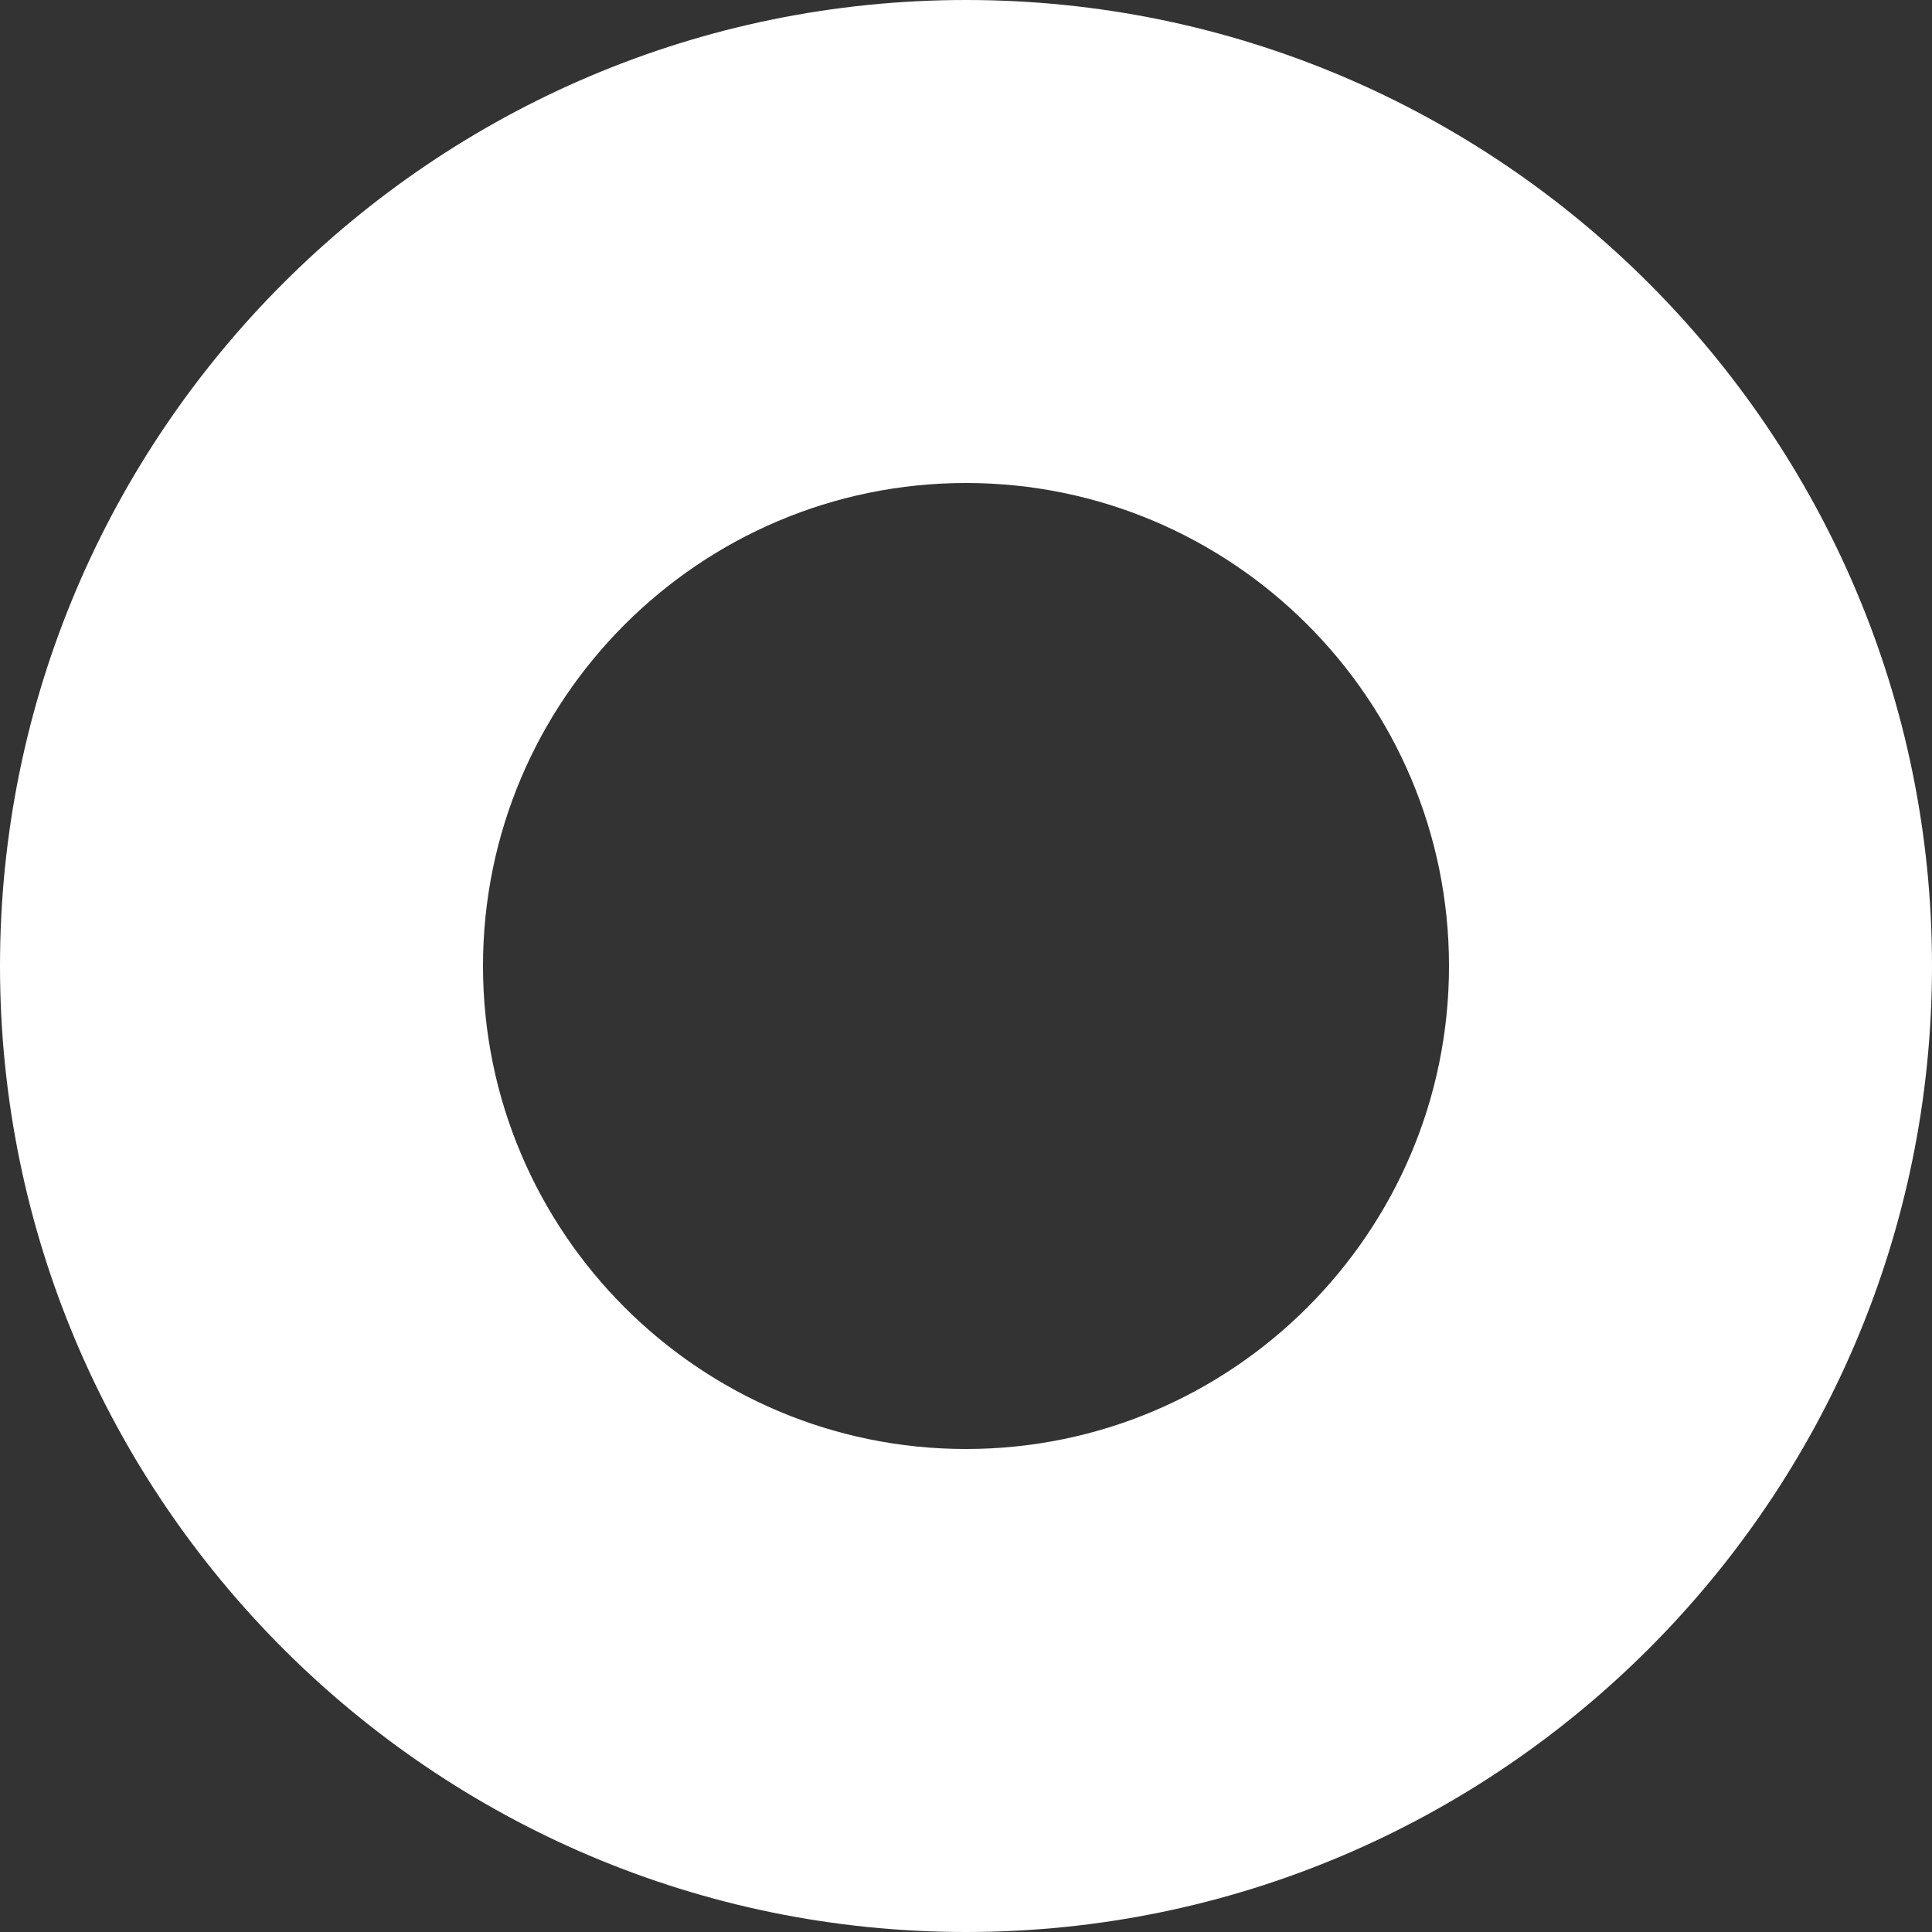
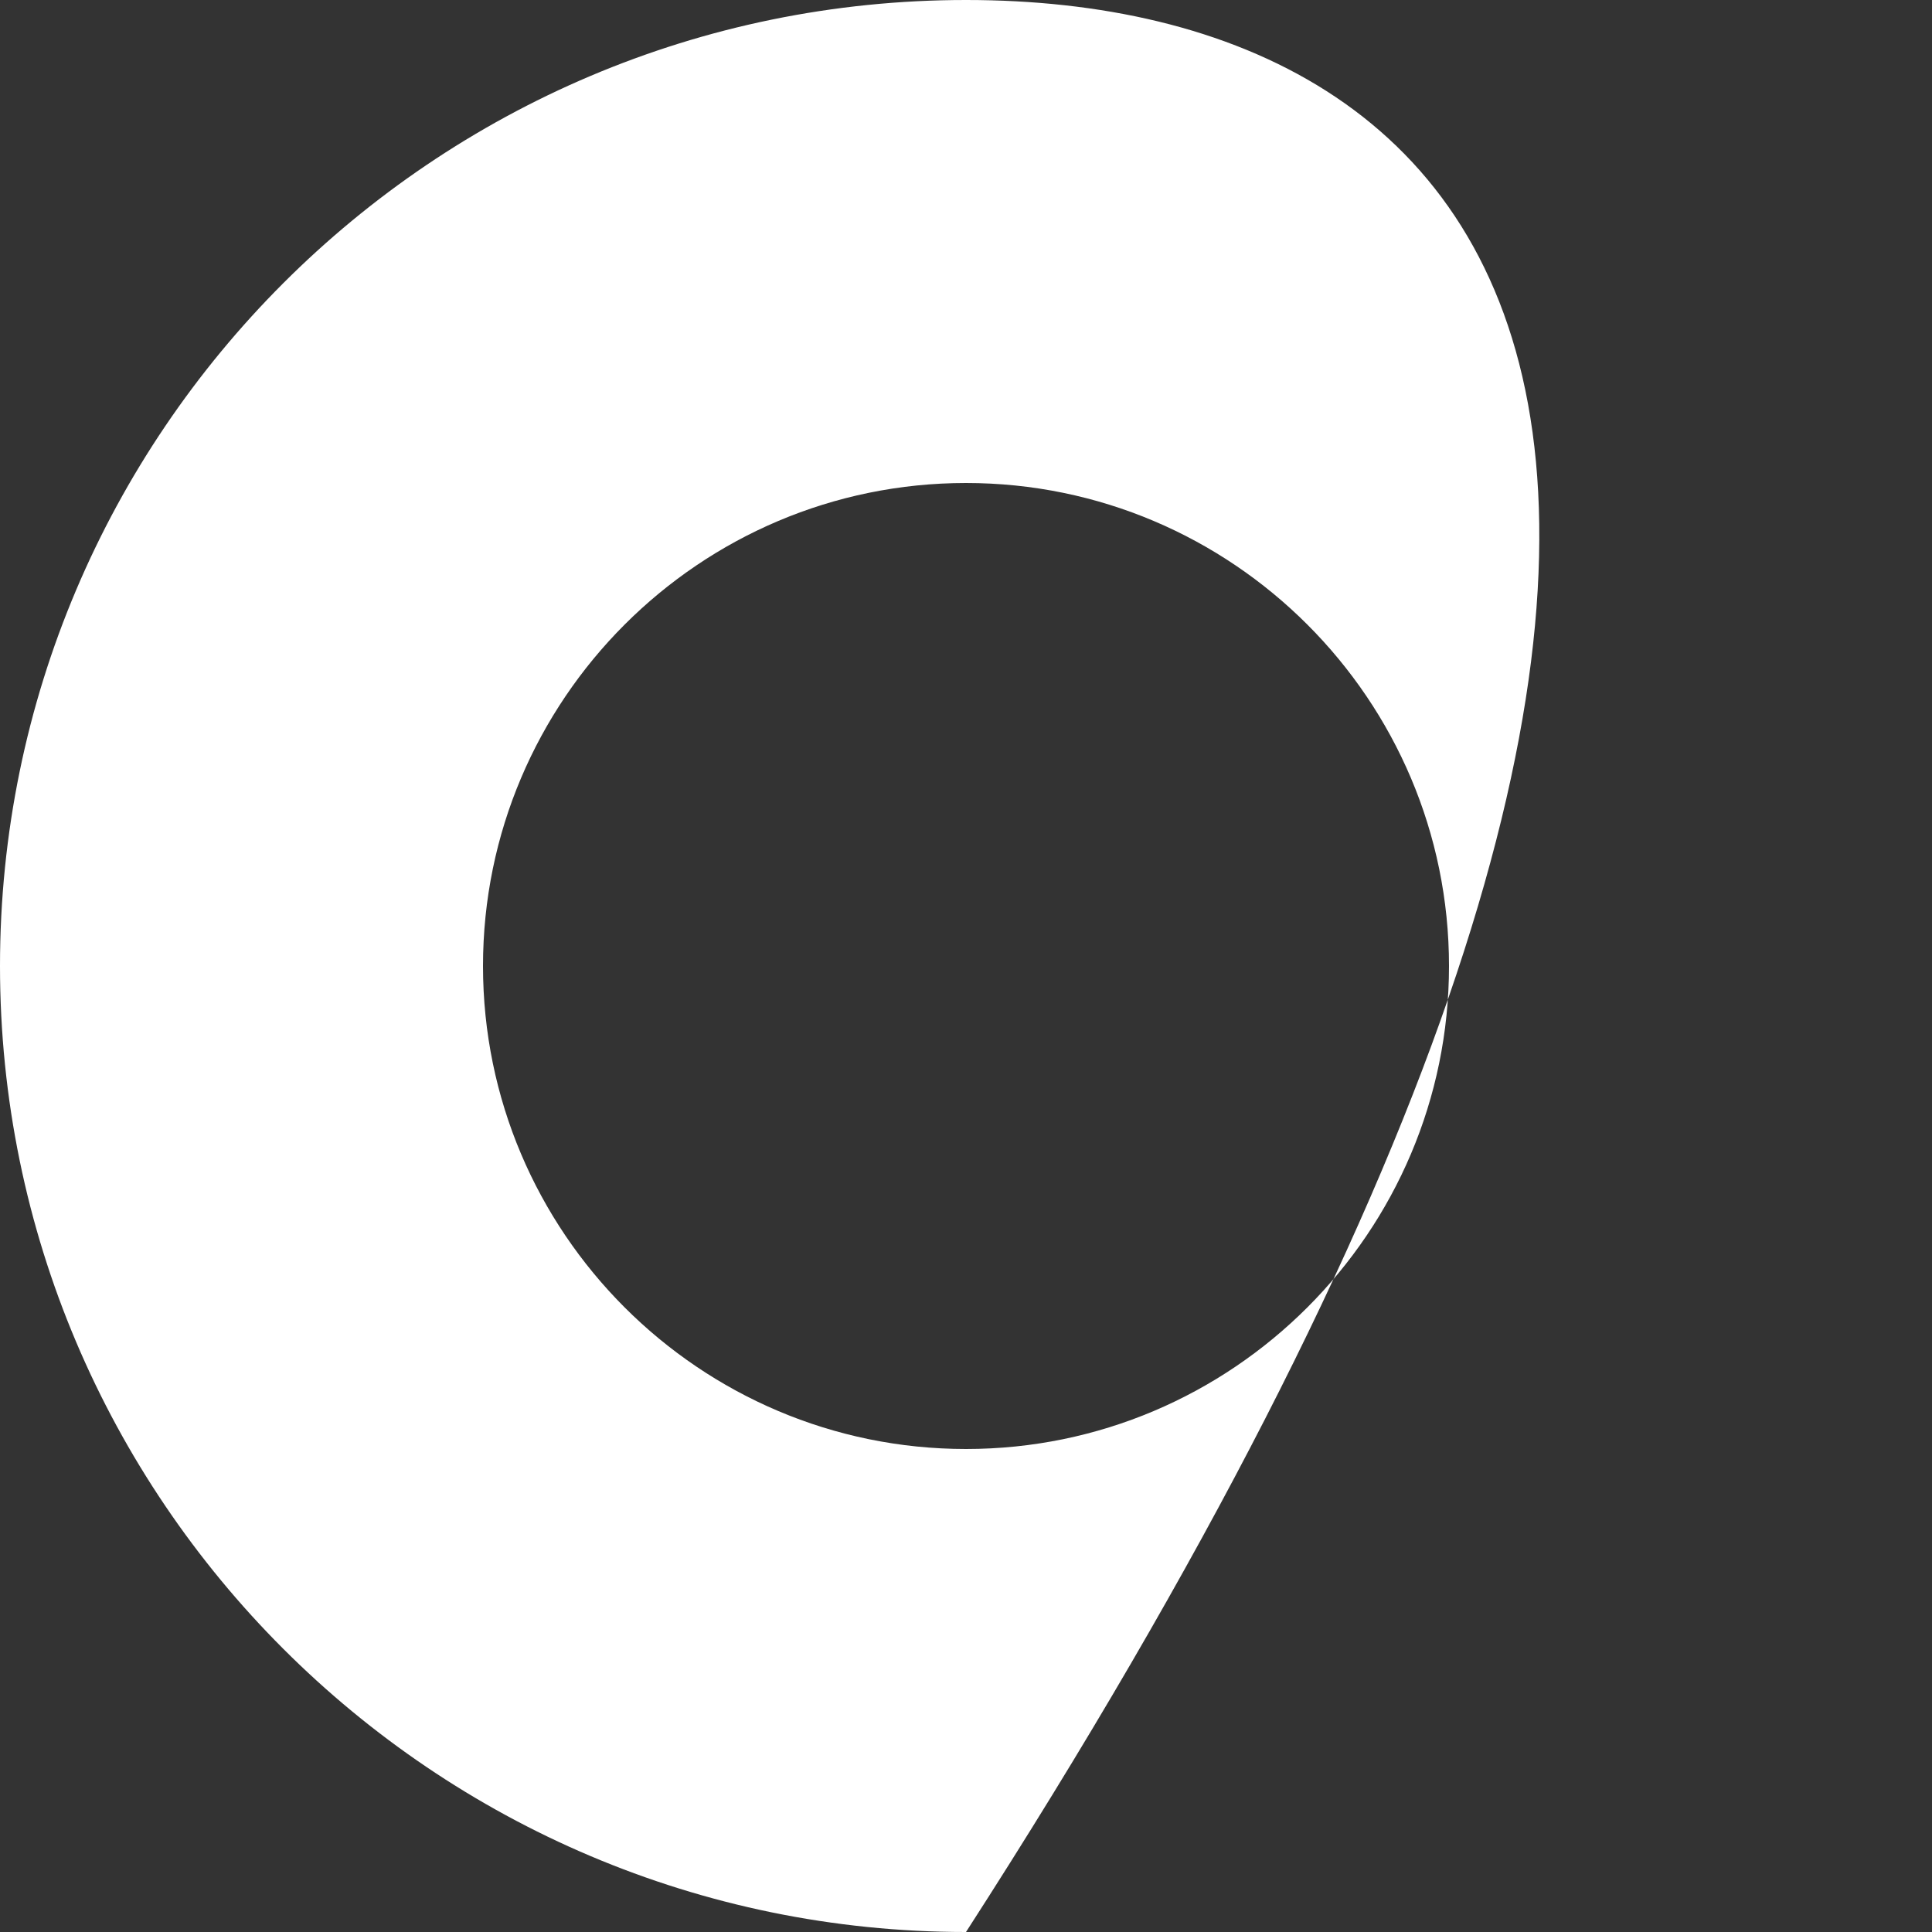
<svg xmlns="http://www.w3.org/2000/svg" width="23" height="23" viewBox="0 0 23 23" fill="none">
  <rect x="0" y="0" width="23" height="23" fill="#333333" stroke="none" />
-   <path d="M0 11.5C0 17.842 5.158 23 11.5 23C17.842 23 23 17.842 23 11.5C23 5.158 17.842 0 11.5 0C5.158 0 0 5.158 0 11.5ZM11.5 5.75C14.671 5.75 17.25 8.329 17.25 11.5C17.25 14.671 14.671 17.25 11.5 17.25C8.329 17.25 5.75 14.671 5.75 11.5C5.75 8.329 8.329 5.75 11.5 5.75Z" fill="white" />
+   <path d="M0 11.5C0 17.842 5.158 23 11.5 23C23 5.158 17.842 0 11.5 0C5.158 0 0 5.158 0 11.5ZM11.5 5.75C14.671 5.75 17.25 8.329 17.25 11.5C17.25 14.671 14.671 17.25 11.5 17.25C8.329 17.25 5.75 14.671 5.75 11.5C5.75 8.329 8.329 5.75 11.5 5.75Z" fill="white" />
</svg>